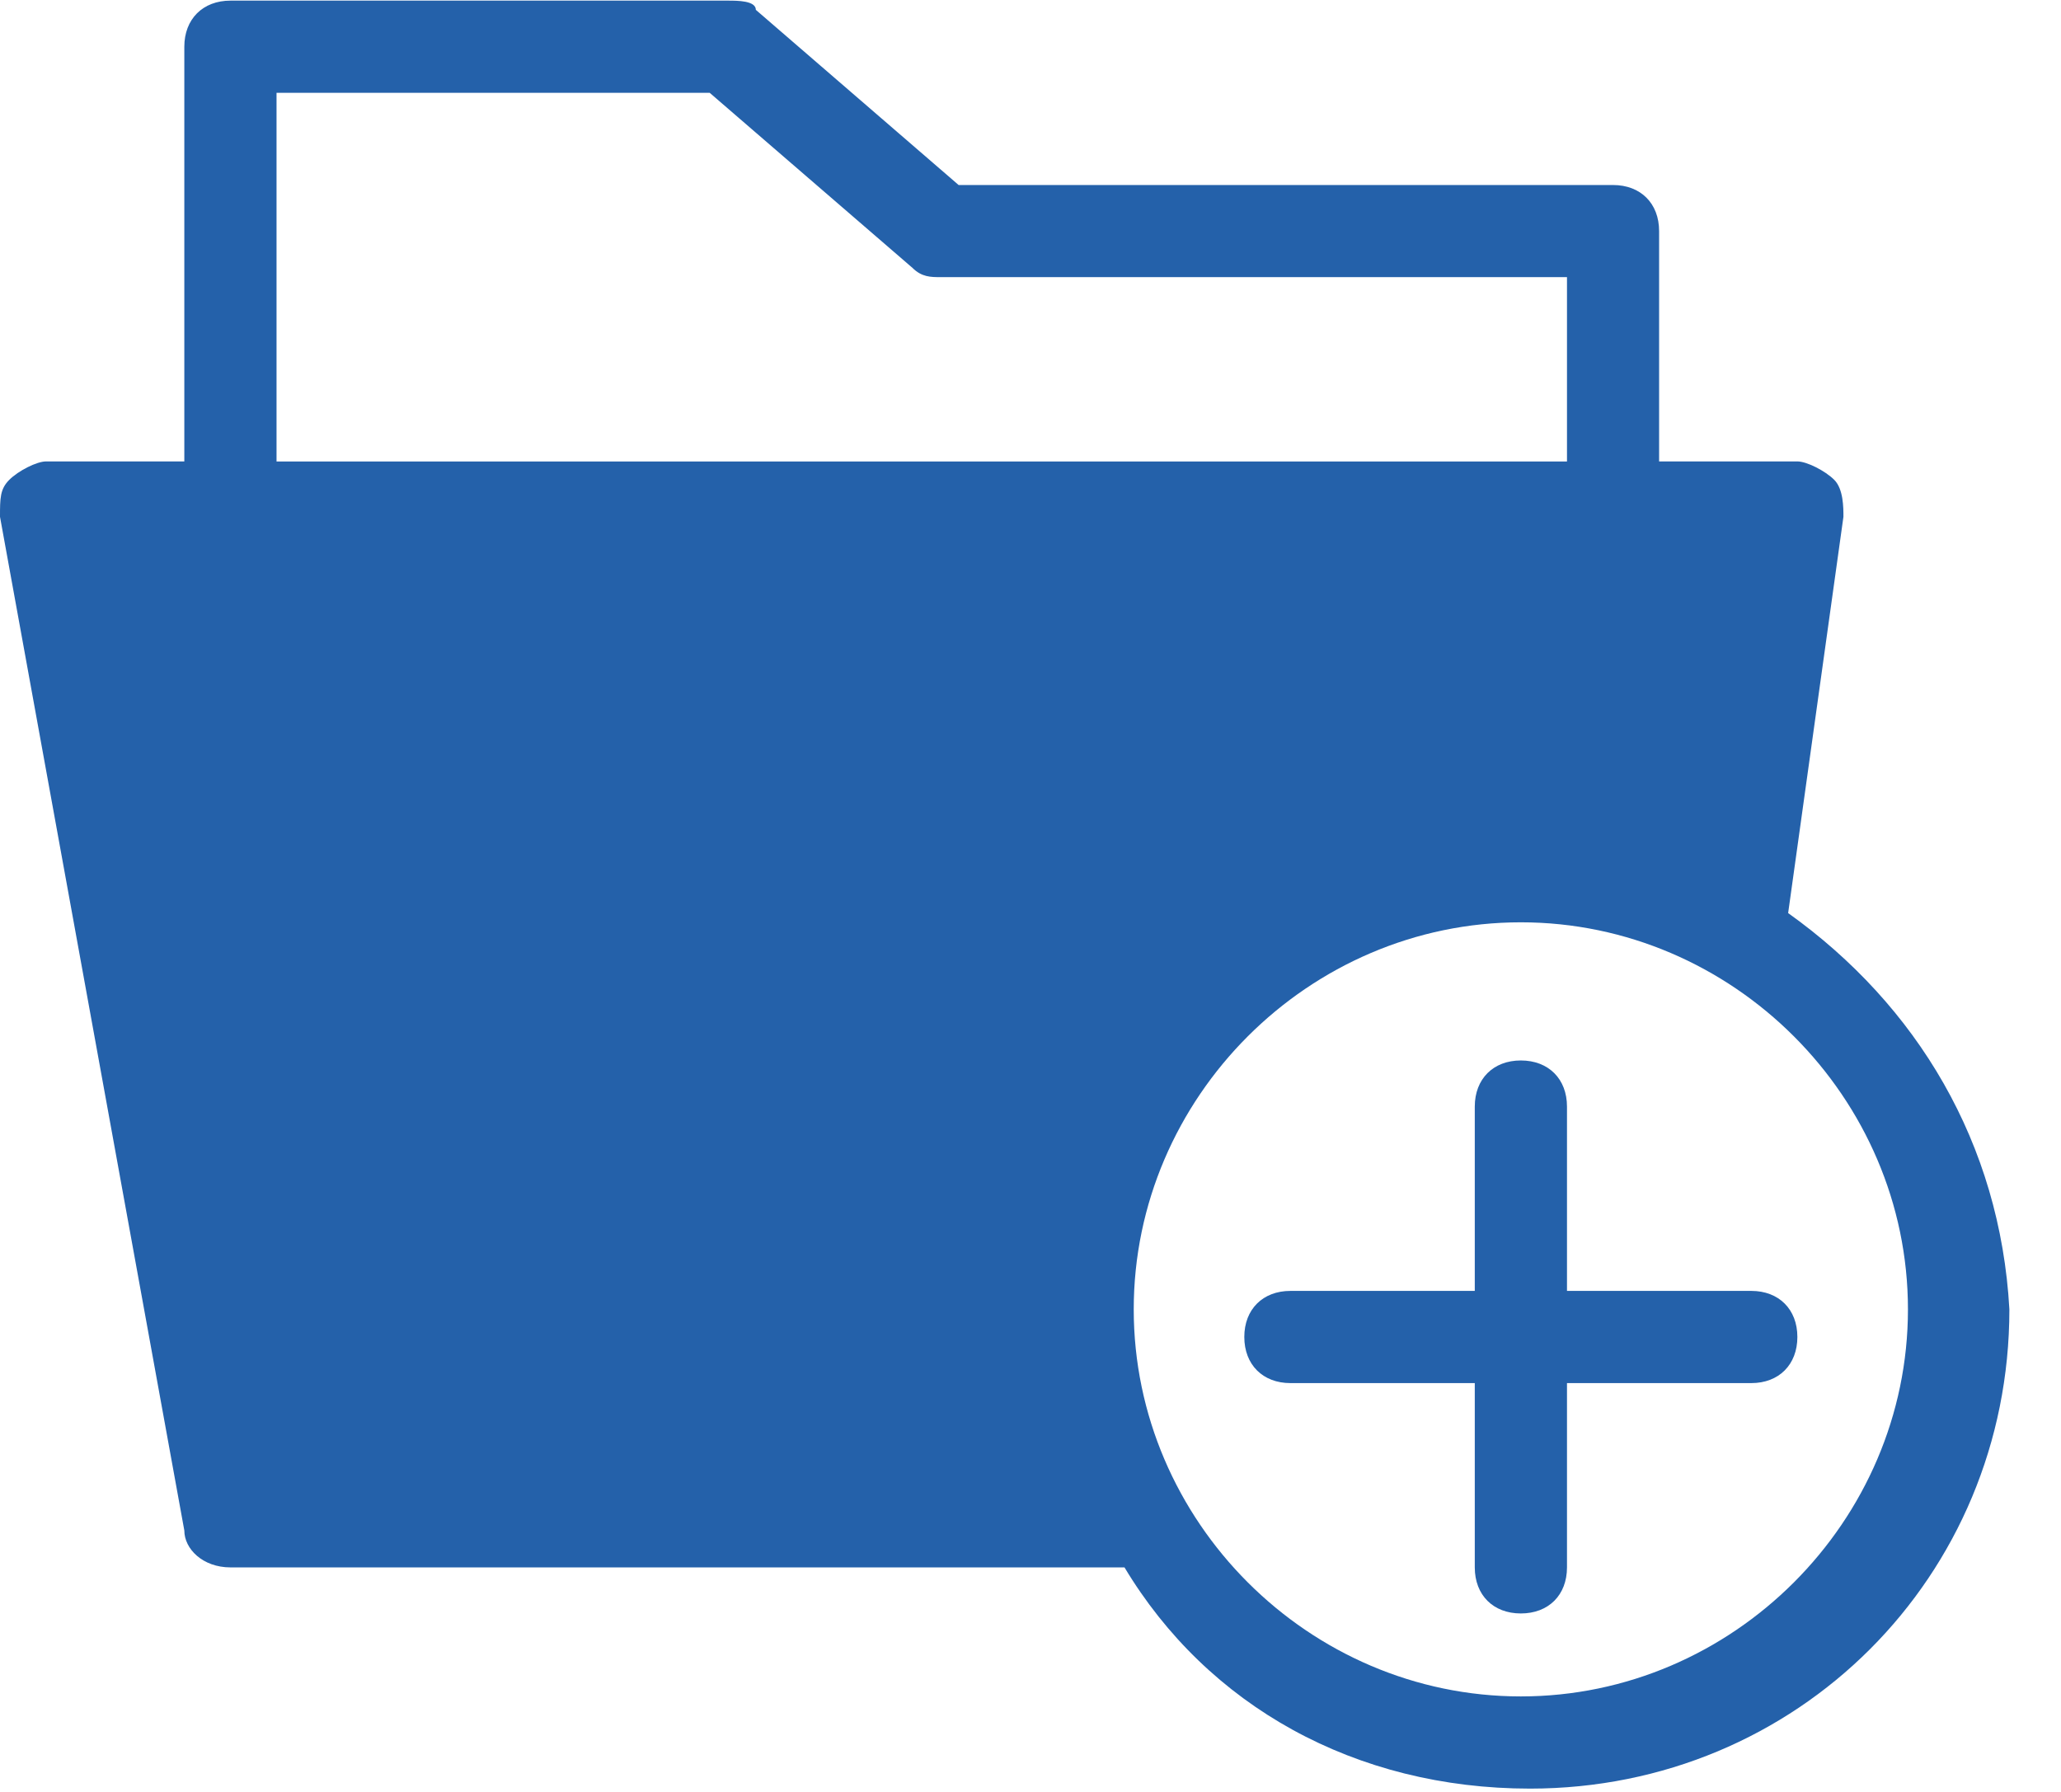
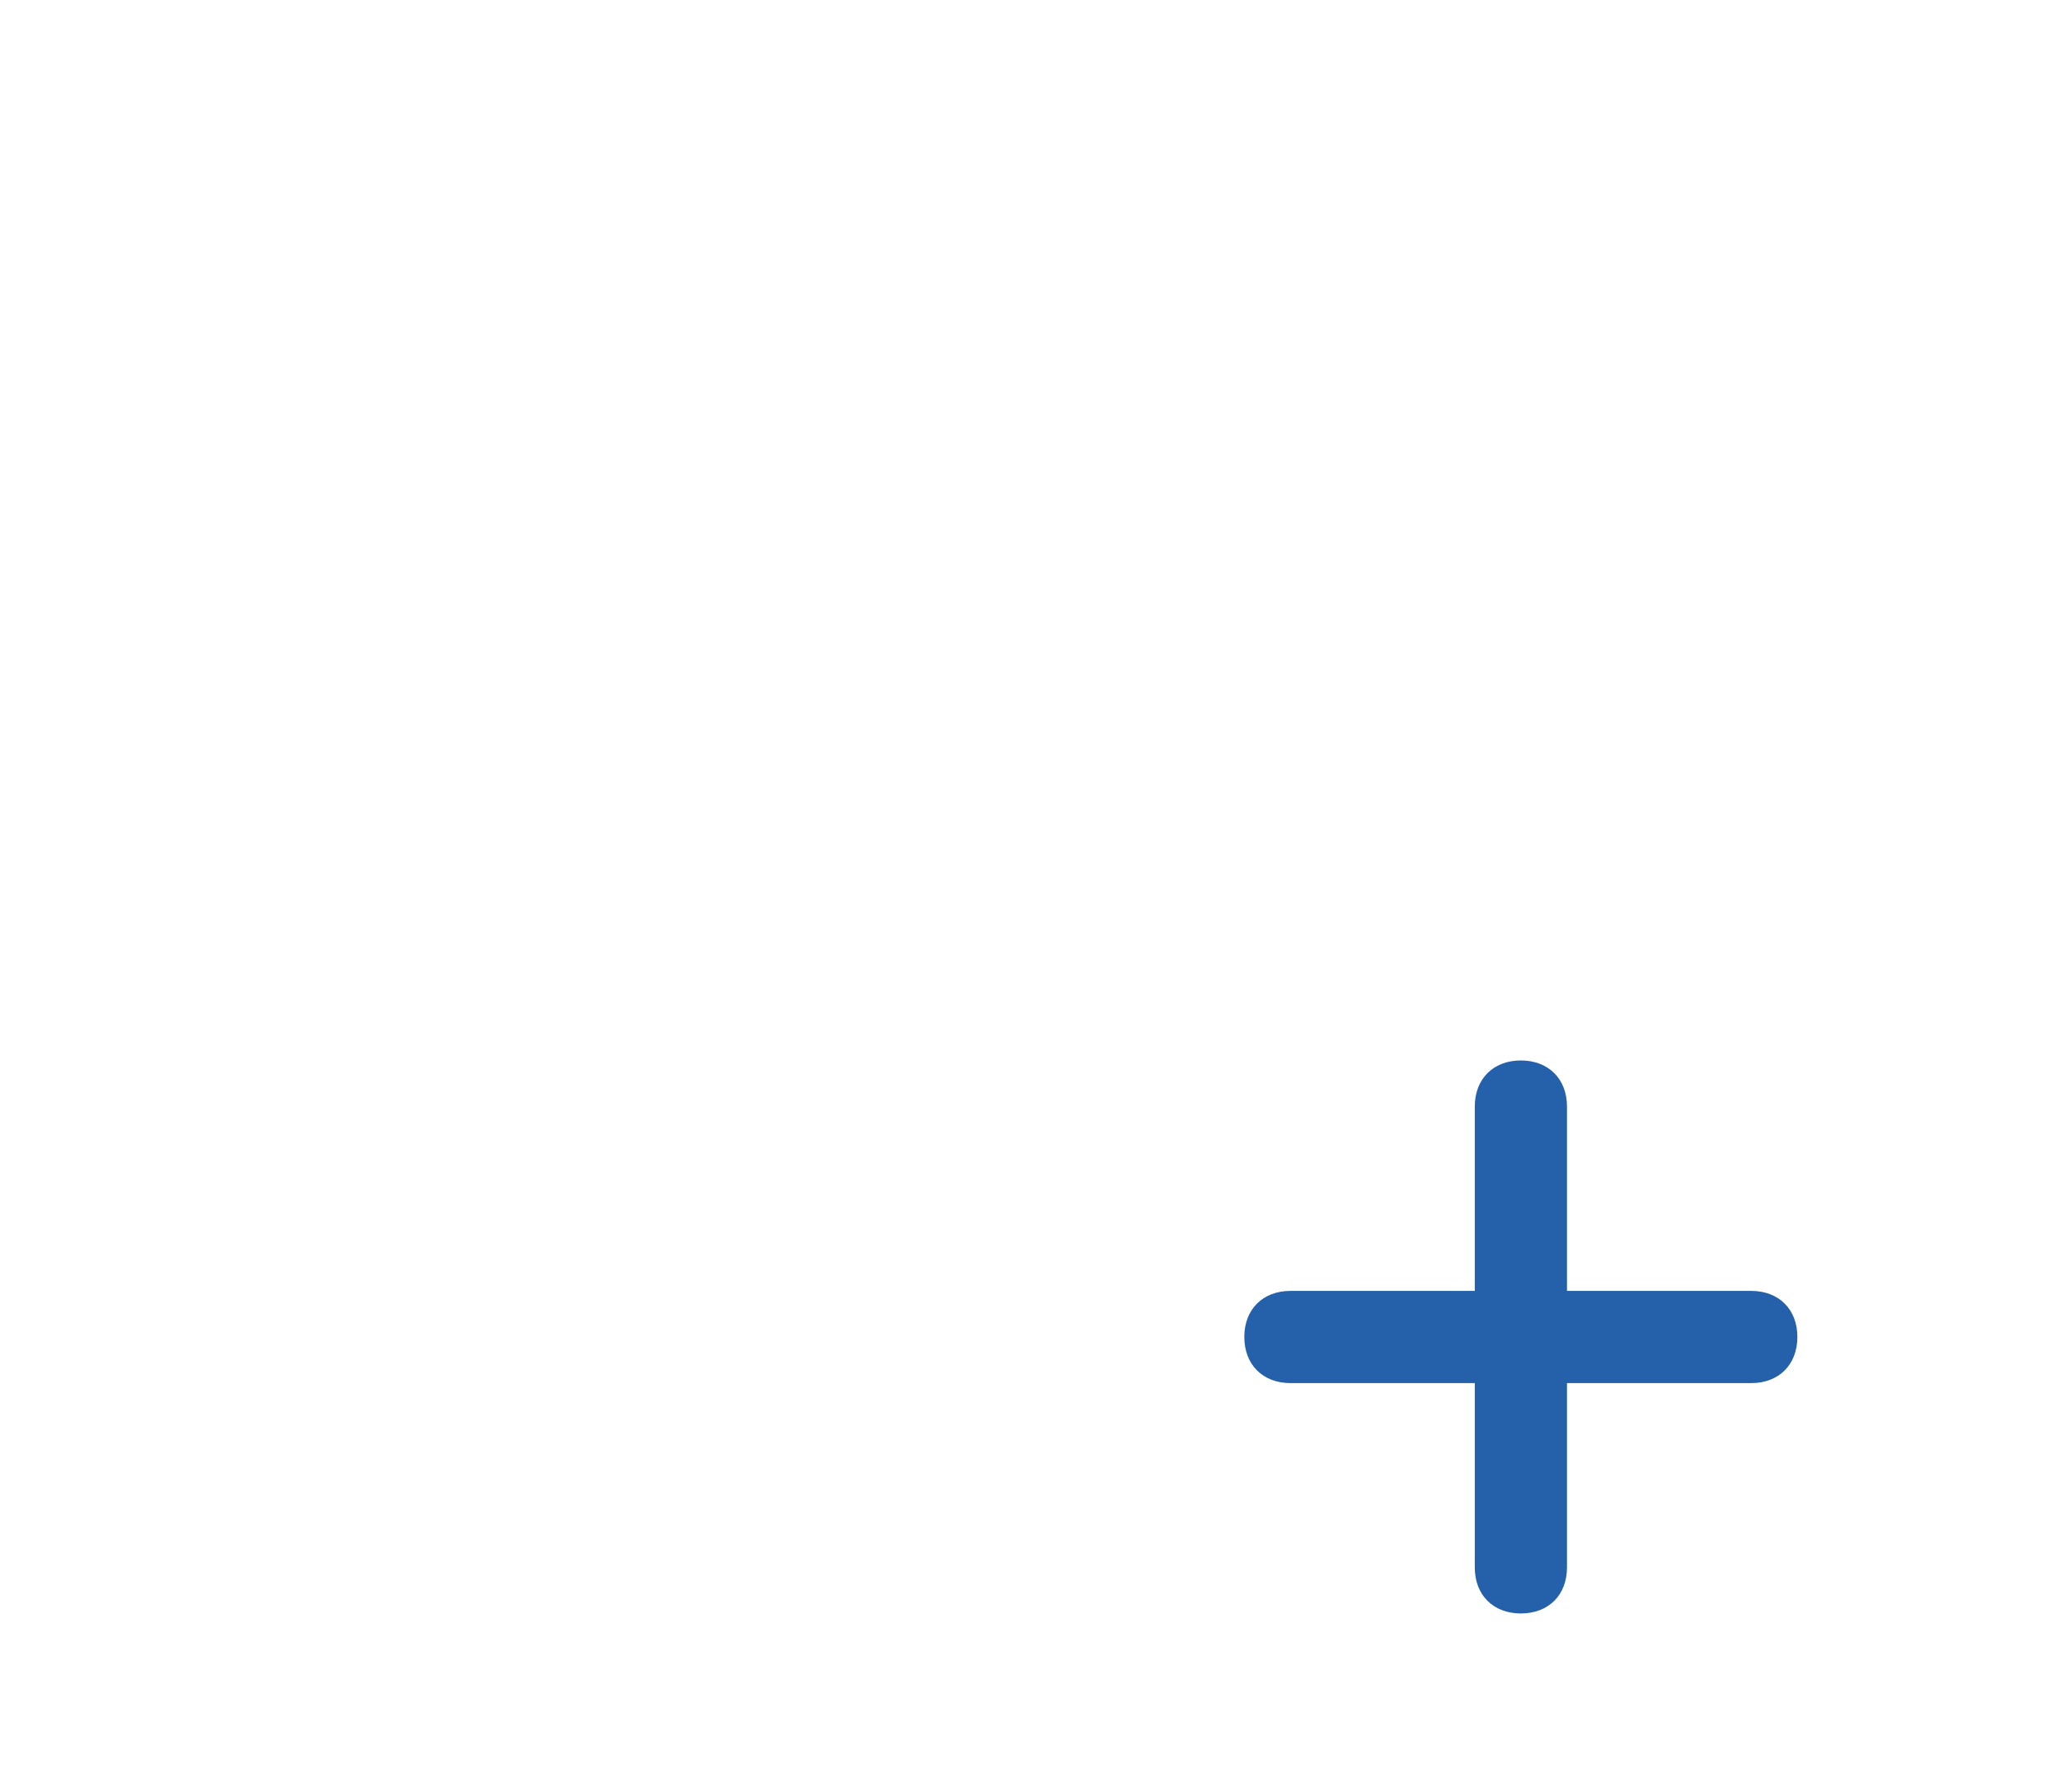
<svg xmlns="http://www.w3.org/2000/svg" width="23px" height="20px" viewBox="0 0 23 20" version="1.1">
  <title>add-to-folder</title>
  <desc>Created with Sketch.</desc>
  <g id="Page-1" stroke="none" stroke-width="1" fill="none" fill-rule="evenodd">
    <g id="01_Share_02" transform="translate(-1068, -157)" fill="#2461AA" fill-rule="nonzero">
      <g id="Stacked-Group" transform="translate(904, 157)">
        <g id="add-to-folder" transform="translate(164, 0)">
-           <path d="M19.955,10.191 L20.572,5.768 C20.572,5.665 20.572,5.459 20.47,5.356 C20.367,5.253 20.161,5.15 20.058,5.15 L18.515,5.15 L18.515,2.579 C18.515,2.27 18.309,2.065 18.001,2.065 L10.698,2.065 L8.435,0.11 C8.435,0.007 8.229,0.007 8.126,0.007 L2.572,0.007 C2.263,0.007 2.057,0.213 2.057,0.522 L2.057,5.15 L0.514,5.15 C0.411,5.15 0.206,5.253 0.103,5.356 C0,5.459 0,5.562 0,5.768 L2.057,17.082 C2.057,17.288 2.263,17.494 2.572,17.494 L12.343,17.494 C12.446,17.494 12.446,17.494 12.549,17.494 C13.475,19.037 15.121,19.963 17.075,19.963 C20.058,19.963 22.424,17.597 22.424,14.614 C22.321,12.762 21.395,11.219 19.955,10.191 Z M3.086,5.151 L3.086,1.036 L7.92,1.036 L10.183,2.99 C10.286,3.093 10.389,3.093 10.492,3.093 L17.487,3.093 L17.487,5.151 L3.086,5.151 L3.086,5.151 Z M16.972,18.934 C14.606,18.934 12.652,16.98 12.652,14.614 C12.652,12.248 14.606,10.294 16.972,10.294 C19.338,10.294 21.292,12.248 21.292,14.614 C21.292,16.98 19.338,18.934 16.972,18.934 Z" id="Shape" />
          <path d="M19.544,14.408 L17.487,14.408 L17.487,12.351 C17.487,12.042 17.281,11.836 16.972,11.836 C16.664,11.836 16.458,12.042 16.458,12.351 L16.458,14.408 L14.401,14.408 C14.092,14.408 13.886,14.614 13.886,14.922 C13.886,15.231 14.092,15.437 14.401,15.437 L16.458,15.437 L16.458,17.494 C16.458,17.803 16.664,18.008 16.972,18.008 C17.281,18.008 17.487,17.803 17.487,17.494 L17.487,15.437 L19.544,15.437 C19.852,15.437 20.058,15.231 20.058,14.922 C20.058,14.614 19.852,14.408 19.544,14.408 Z" id="Path" />
        </g>
      </g>
    </g>
  </g>
</svg>